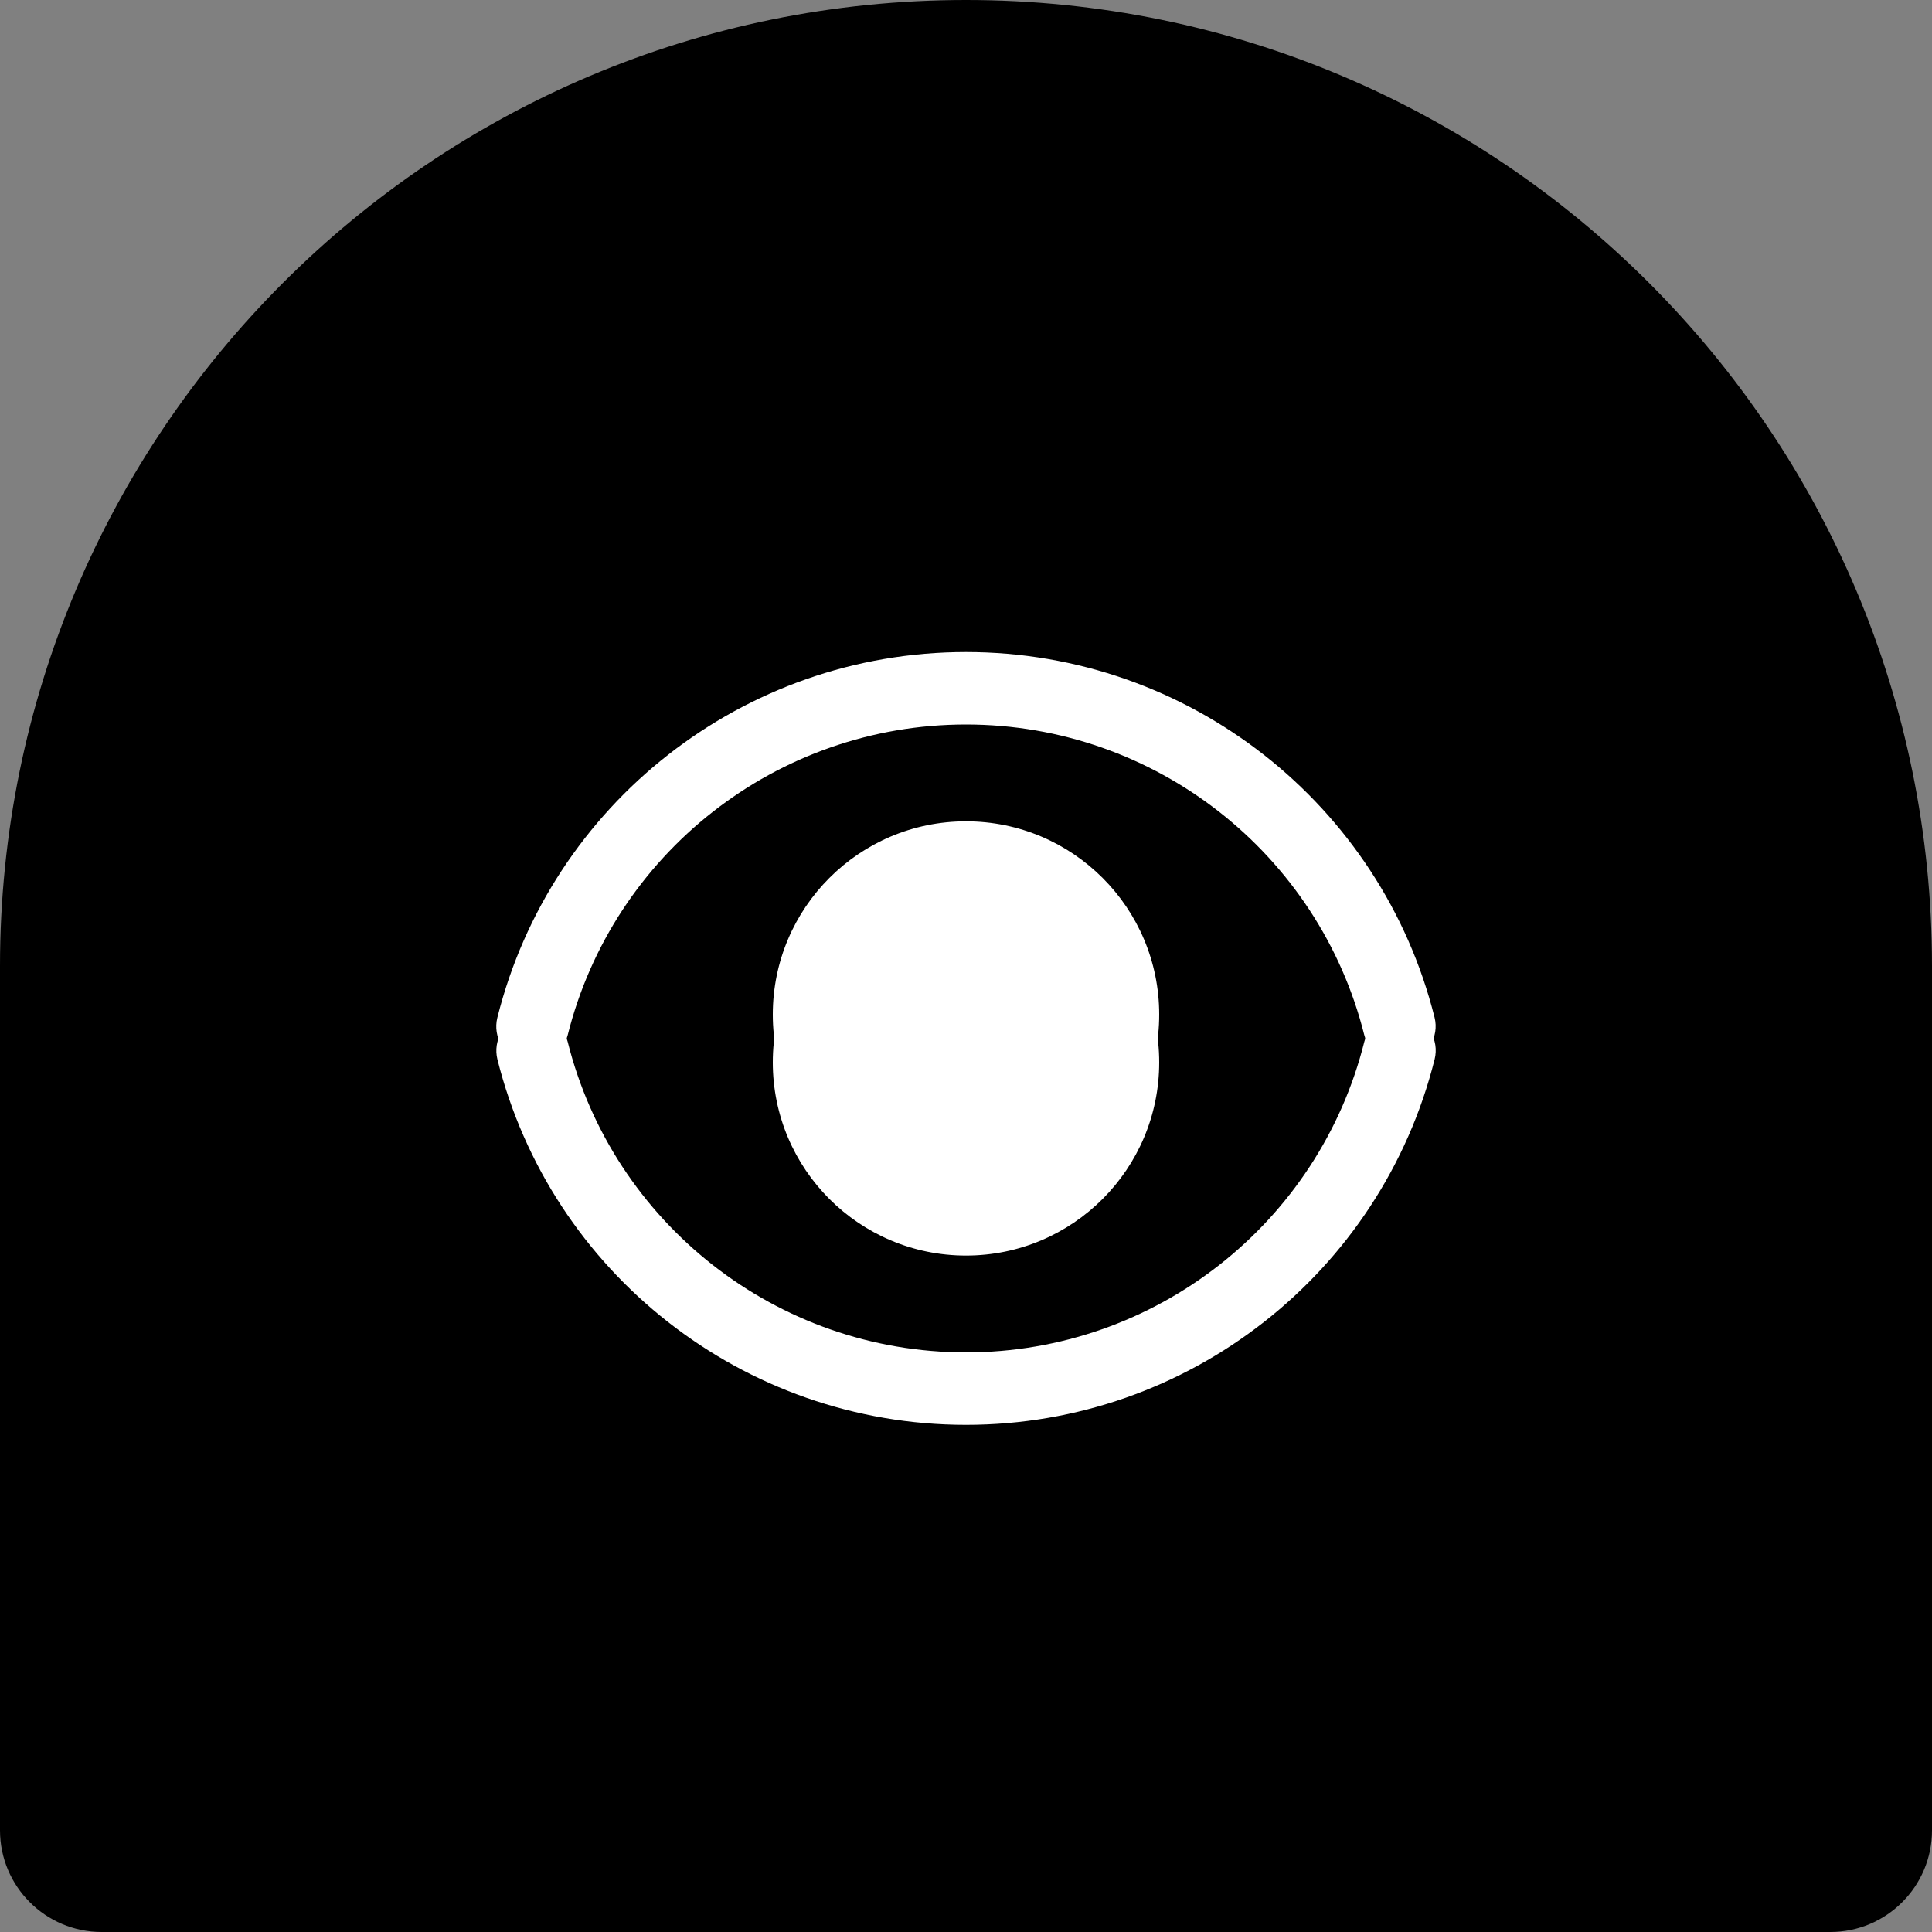
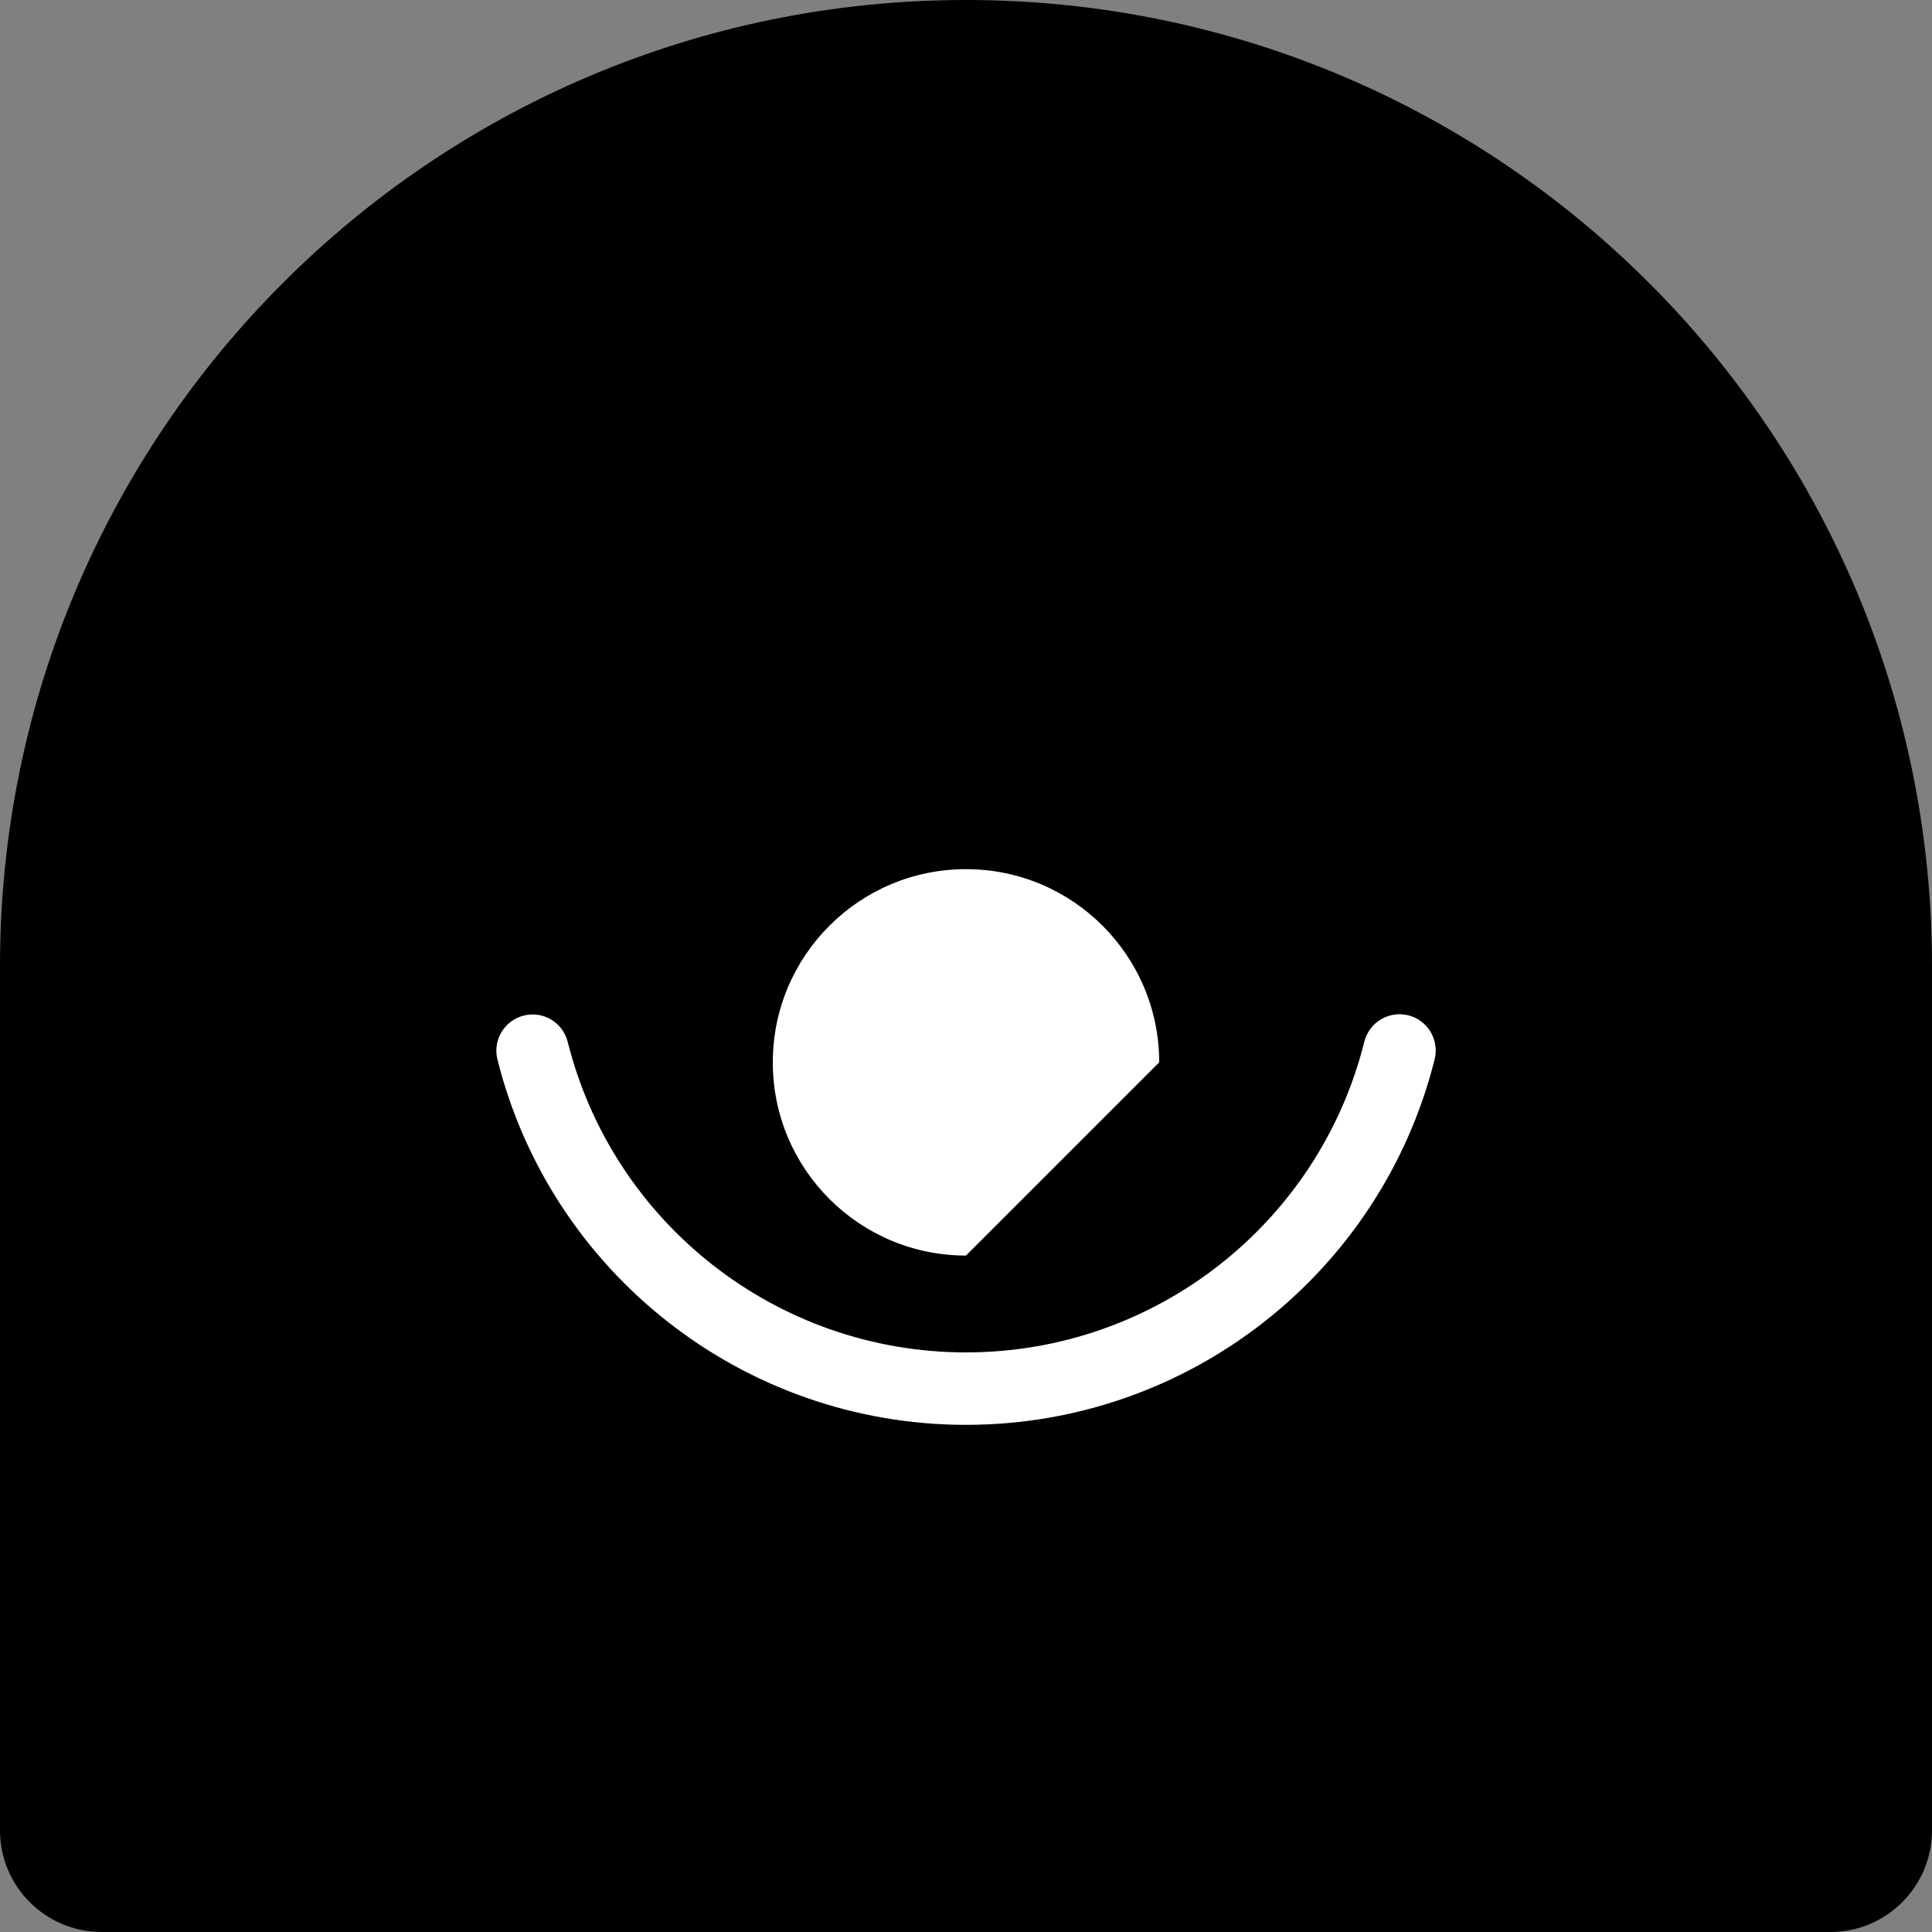
<svg xmlns="http://www.w3.org/2000/svg" width="40" height="40" viewBox="0 0 40 40" fill="none">
  <rect x="0" y="0" width="40" height="40" fill="#808080" stroke="none" />
  <path d="M0 20C0 8.954 8.954 0 20 0V0C31.046 0 40 8.954 40 20V37.895C40 39.057 39.057 40 37.895 40H2.105C0.943 40 0 39.057 0 37.895V20Z" fill="black" />
-   <path d="M20 17.005C22.209 17.005 24 18.796 24 21.005C24 23.214 22.209 25.005 20 25.005C17.791 25.005 16 23.214 16 21.005C16 18.796 17.791 17.005 20 17.005ZM20 13.5C24.613 13.5 28.596 16.65 29.701 21.064C29.802 21.466 29.557 21.873 29.156 21.974C28.754 22.075 28.346 21.831 28.246 21.429C27.307 17.678 23.921 15 20 15C16.077 15 12.69 17.68 11.753 21.433C11.652 21.835 11.245 22.079 10.843 21.979C10.441 21.879 10.197 21.472 10.297 21.07C11.4 16.653 15.384 13.5 20 13.5Z" fill="white" />
-   <path d="M20 25.995C17.791 25.995 16 24.204 16 21.995C16 19.786 17.791 17.995 20 17.995C22.209 17.995 24 19.786 24 21.995C24 24.204 22.209 25.995 20 25.995ZM20 29.5C15.387 29.5 11.404 26.35 10.299 21.936C10.198 21.534 10.443 21.127 10.844 21.026C11.246 20.925 11.653 21.169 11.754 21.571C12.693 25.322 16.079 28 20 28C23.923 28 27.31 25.32 28.247 21.567C28.348 21.165 28.755 20.921 29.157 21.021C29.558 21.121 29.803 21.528 29.703 21.93C28.599 26.347 24.616 29.5 20 29.5Z" fill="white" />
+   <path d="M20 25.995C17.791 25.995 16 24.204 16 21.995C16 19.786 17.791 17.995 20 17.995C22.209 17.995 24 19.786 24 21.995ZM20 29.5C15.387 29.5 11.404 26.35 10.299 21.936C10.198 21.534 10.443 21.127 10.844 21.026C11.246 20.925 11.653 21.169 11.754 21.571C12.693 25.322 16.079 28 20 28C23.923 28 27.31 25.32 28.247 21.567C28.348 21.165 28.755 20.921 29.157 21.021C29.558 21.121 29.803 21.528 29.703 21.93C28.599 26.347 24.616 29.5 20 29.5Z" fill="white" />
</svg>